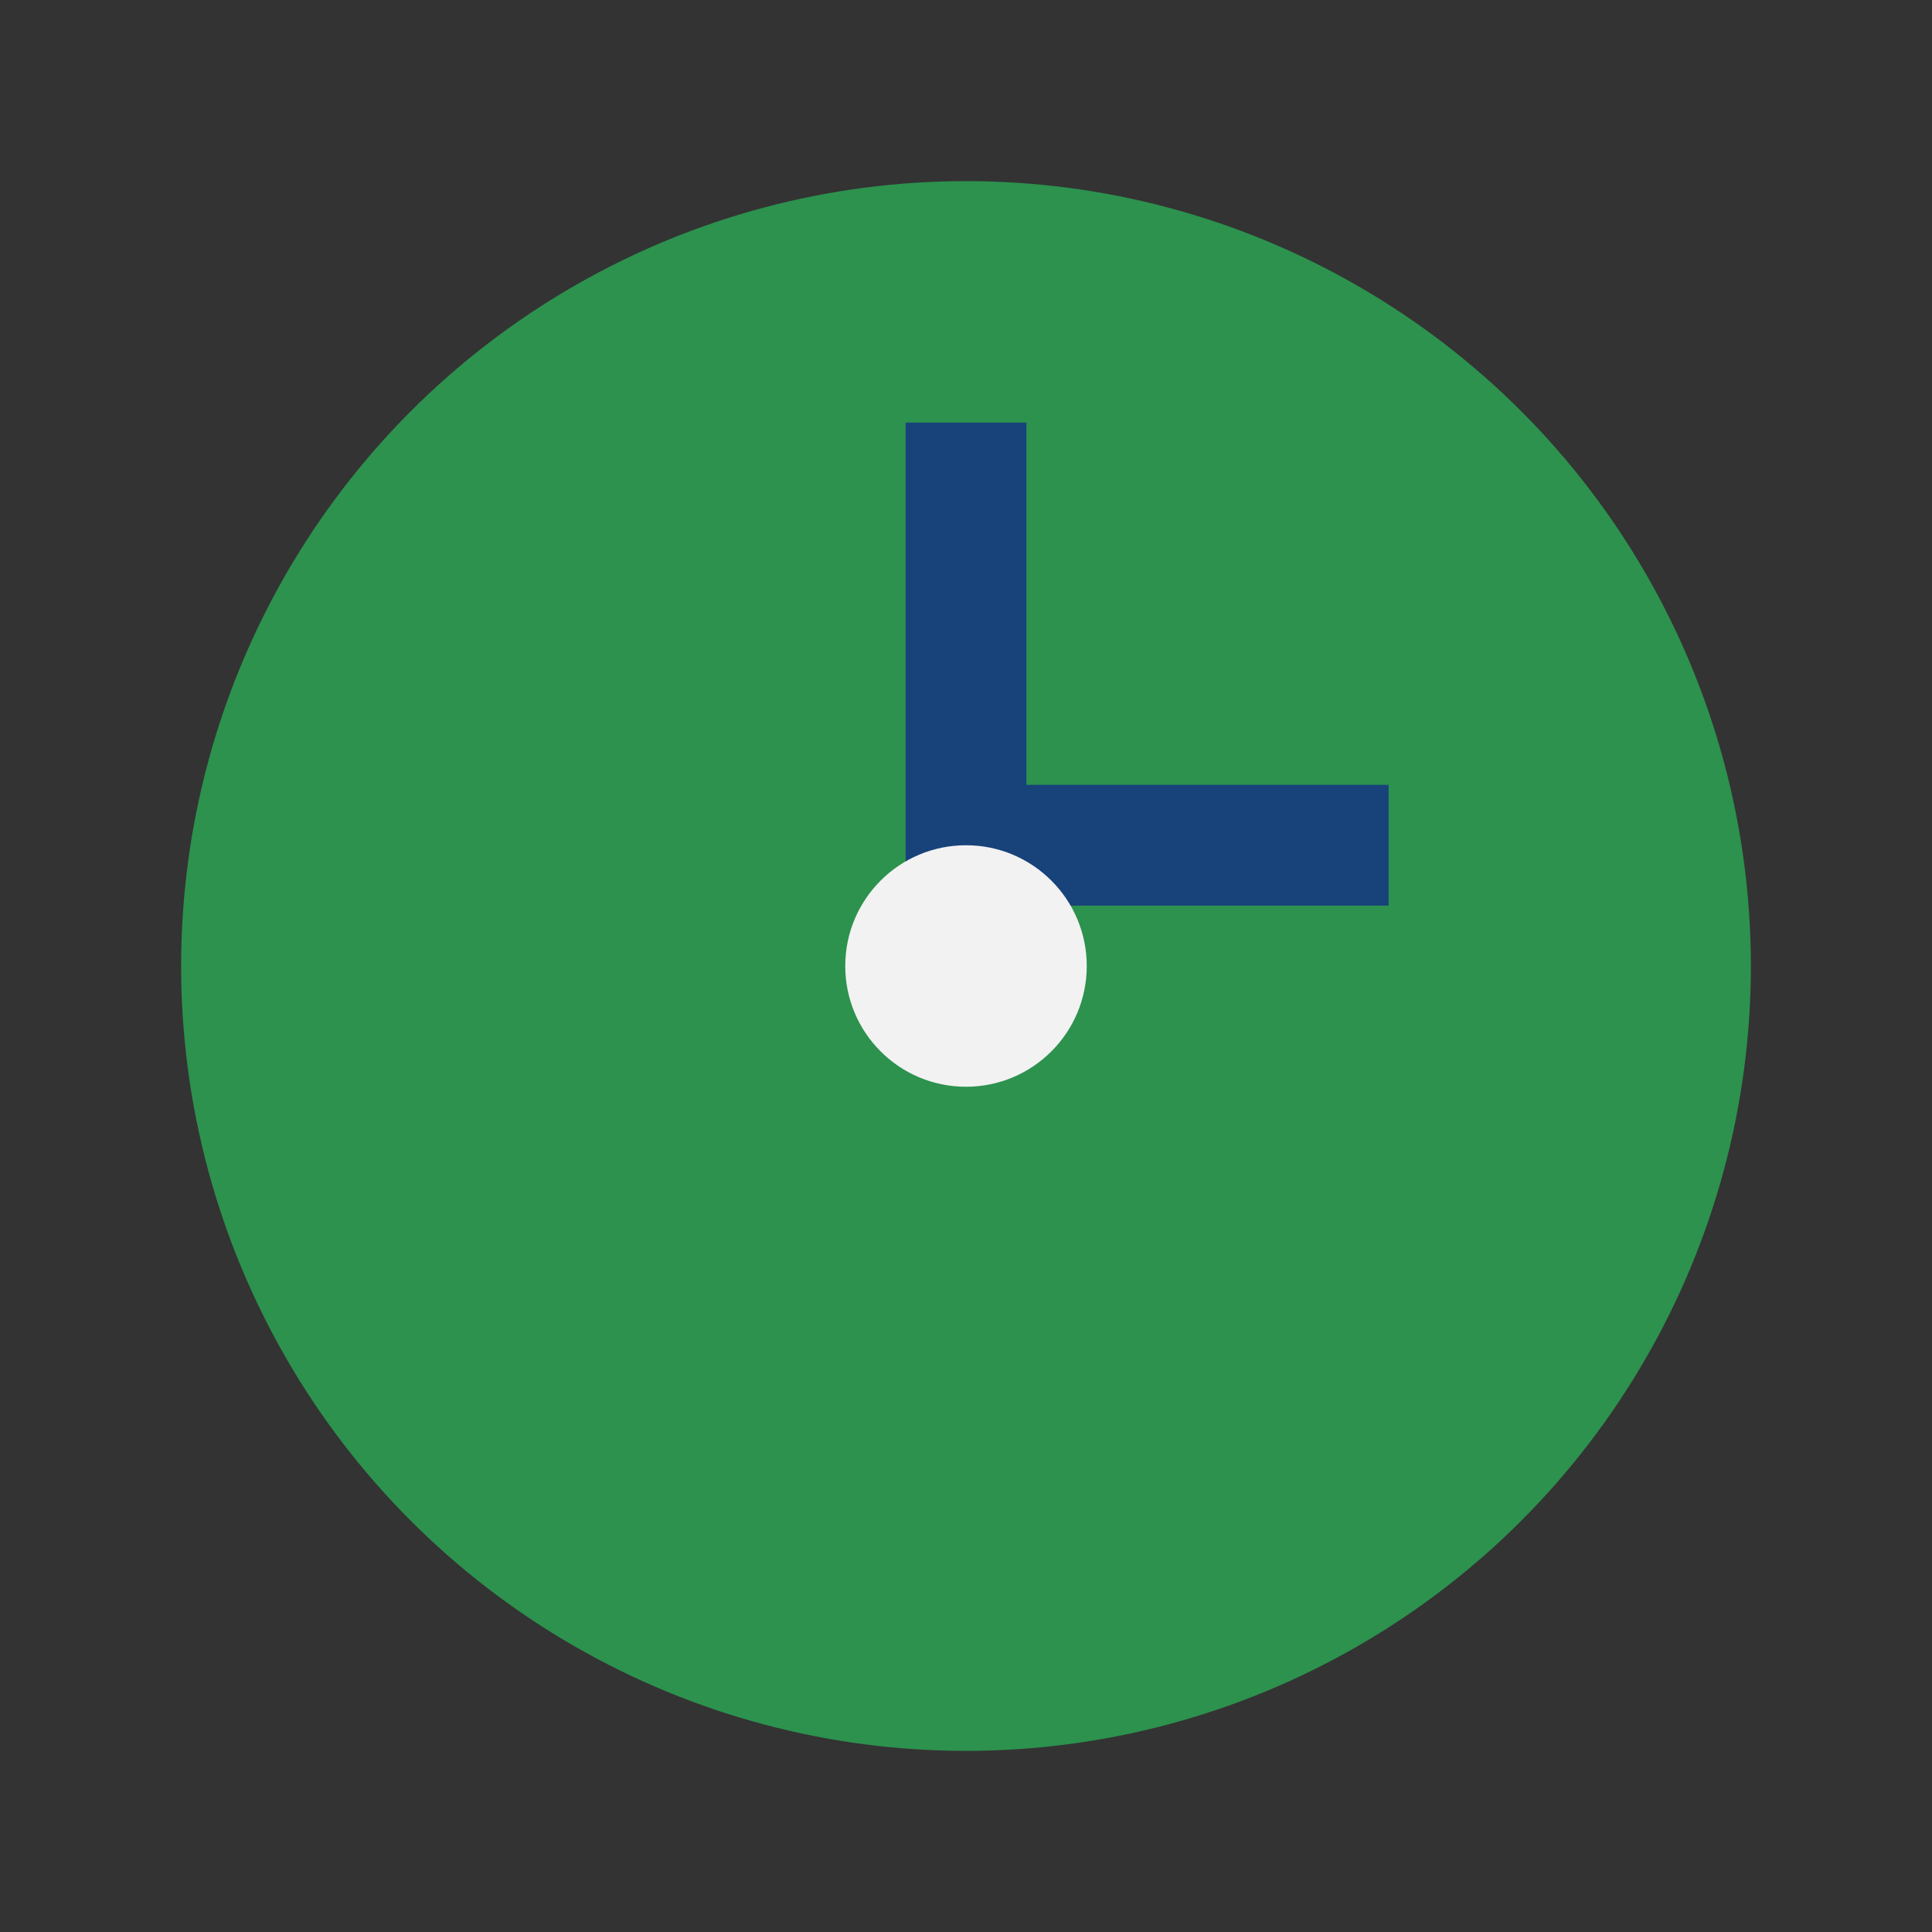
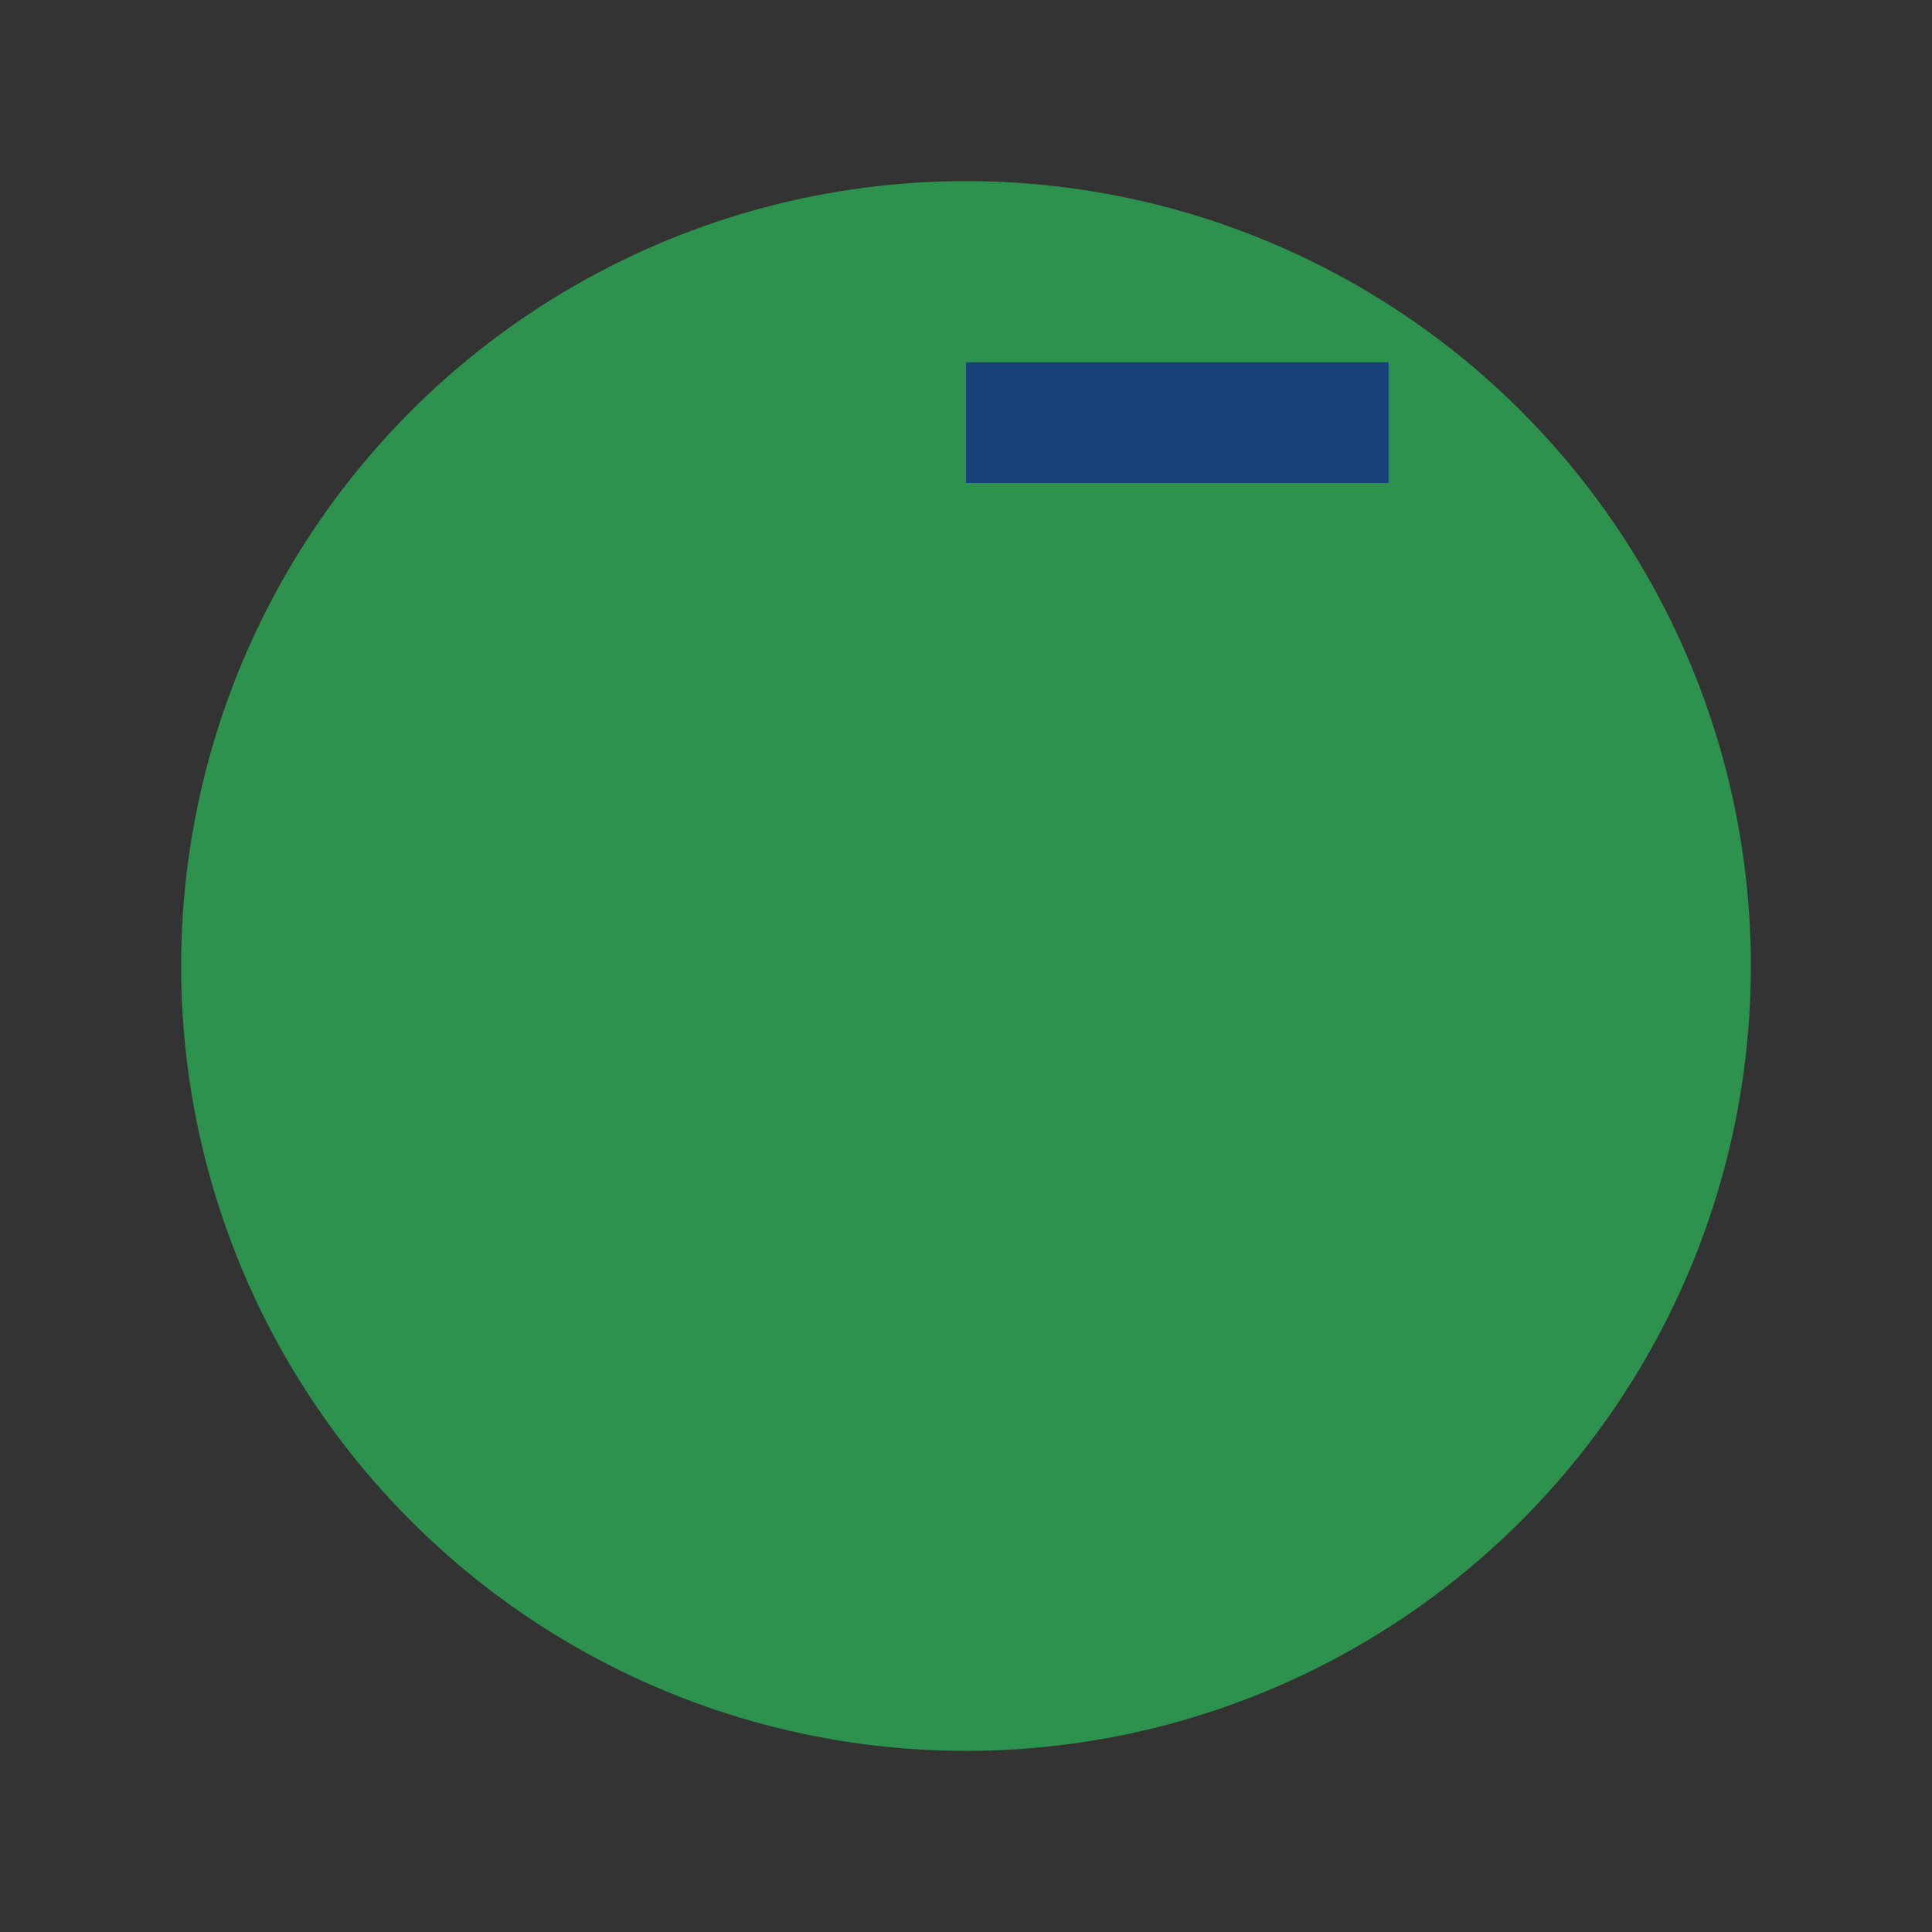
<svg xmlns="http://www.w3.org/2000/svg" width="32" height="32" viewBox="0 0 32 32">
  <rect x="0" y="0" width="32" height="32" fill="#333333" stroke="none" />
  <circle cx="16" cy="16" r="13" fill="#2C924E" />
-   <path d="M16 7v7h7" stroke="#18427A" stroke-width="2" fill="none" />
-   <circle cx="16" cy="16" r="2" fill="#F2F2F2" />
+   <path d="M16 7h7" stroke="#18427A" stroke-width="2" fill="none" />
</svg>